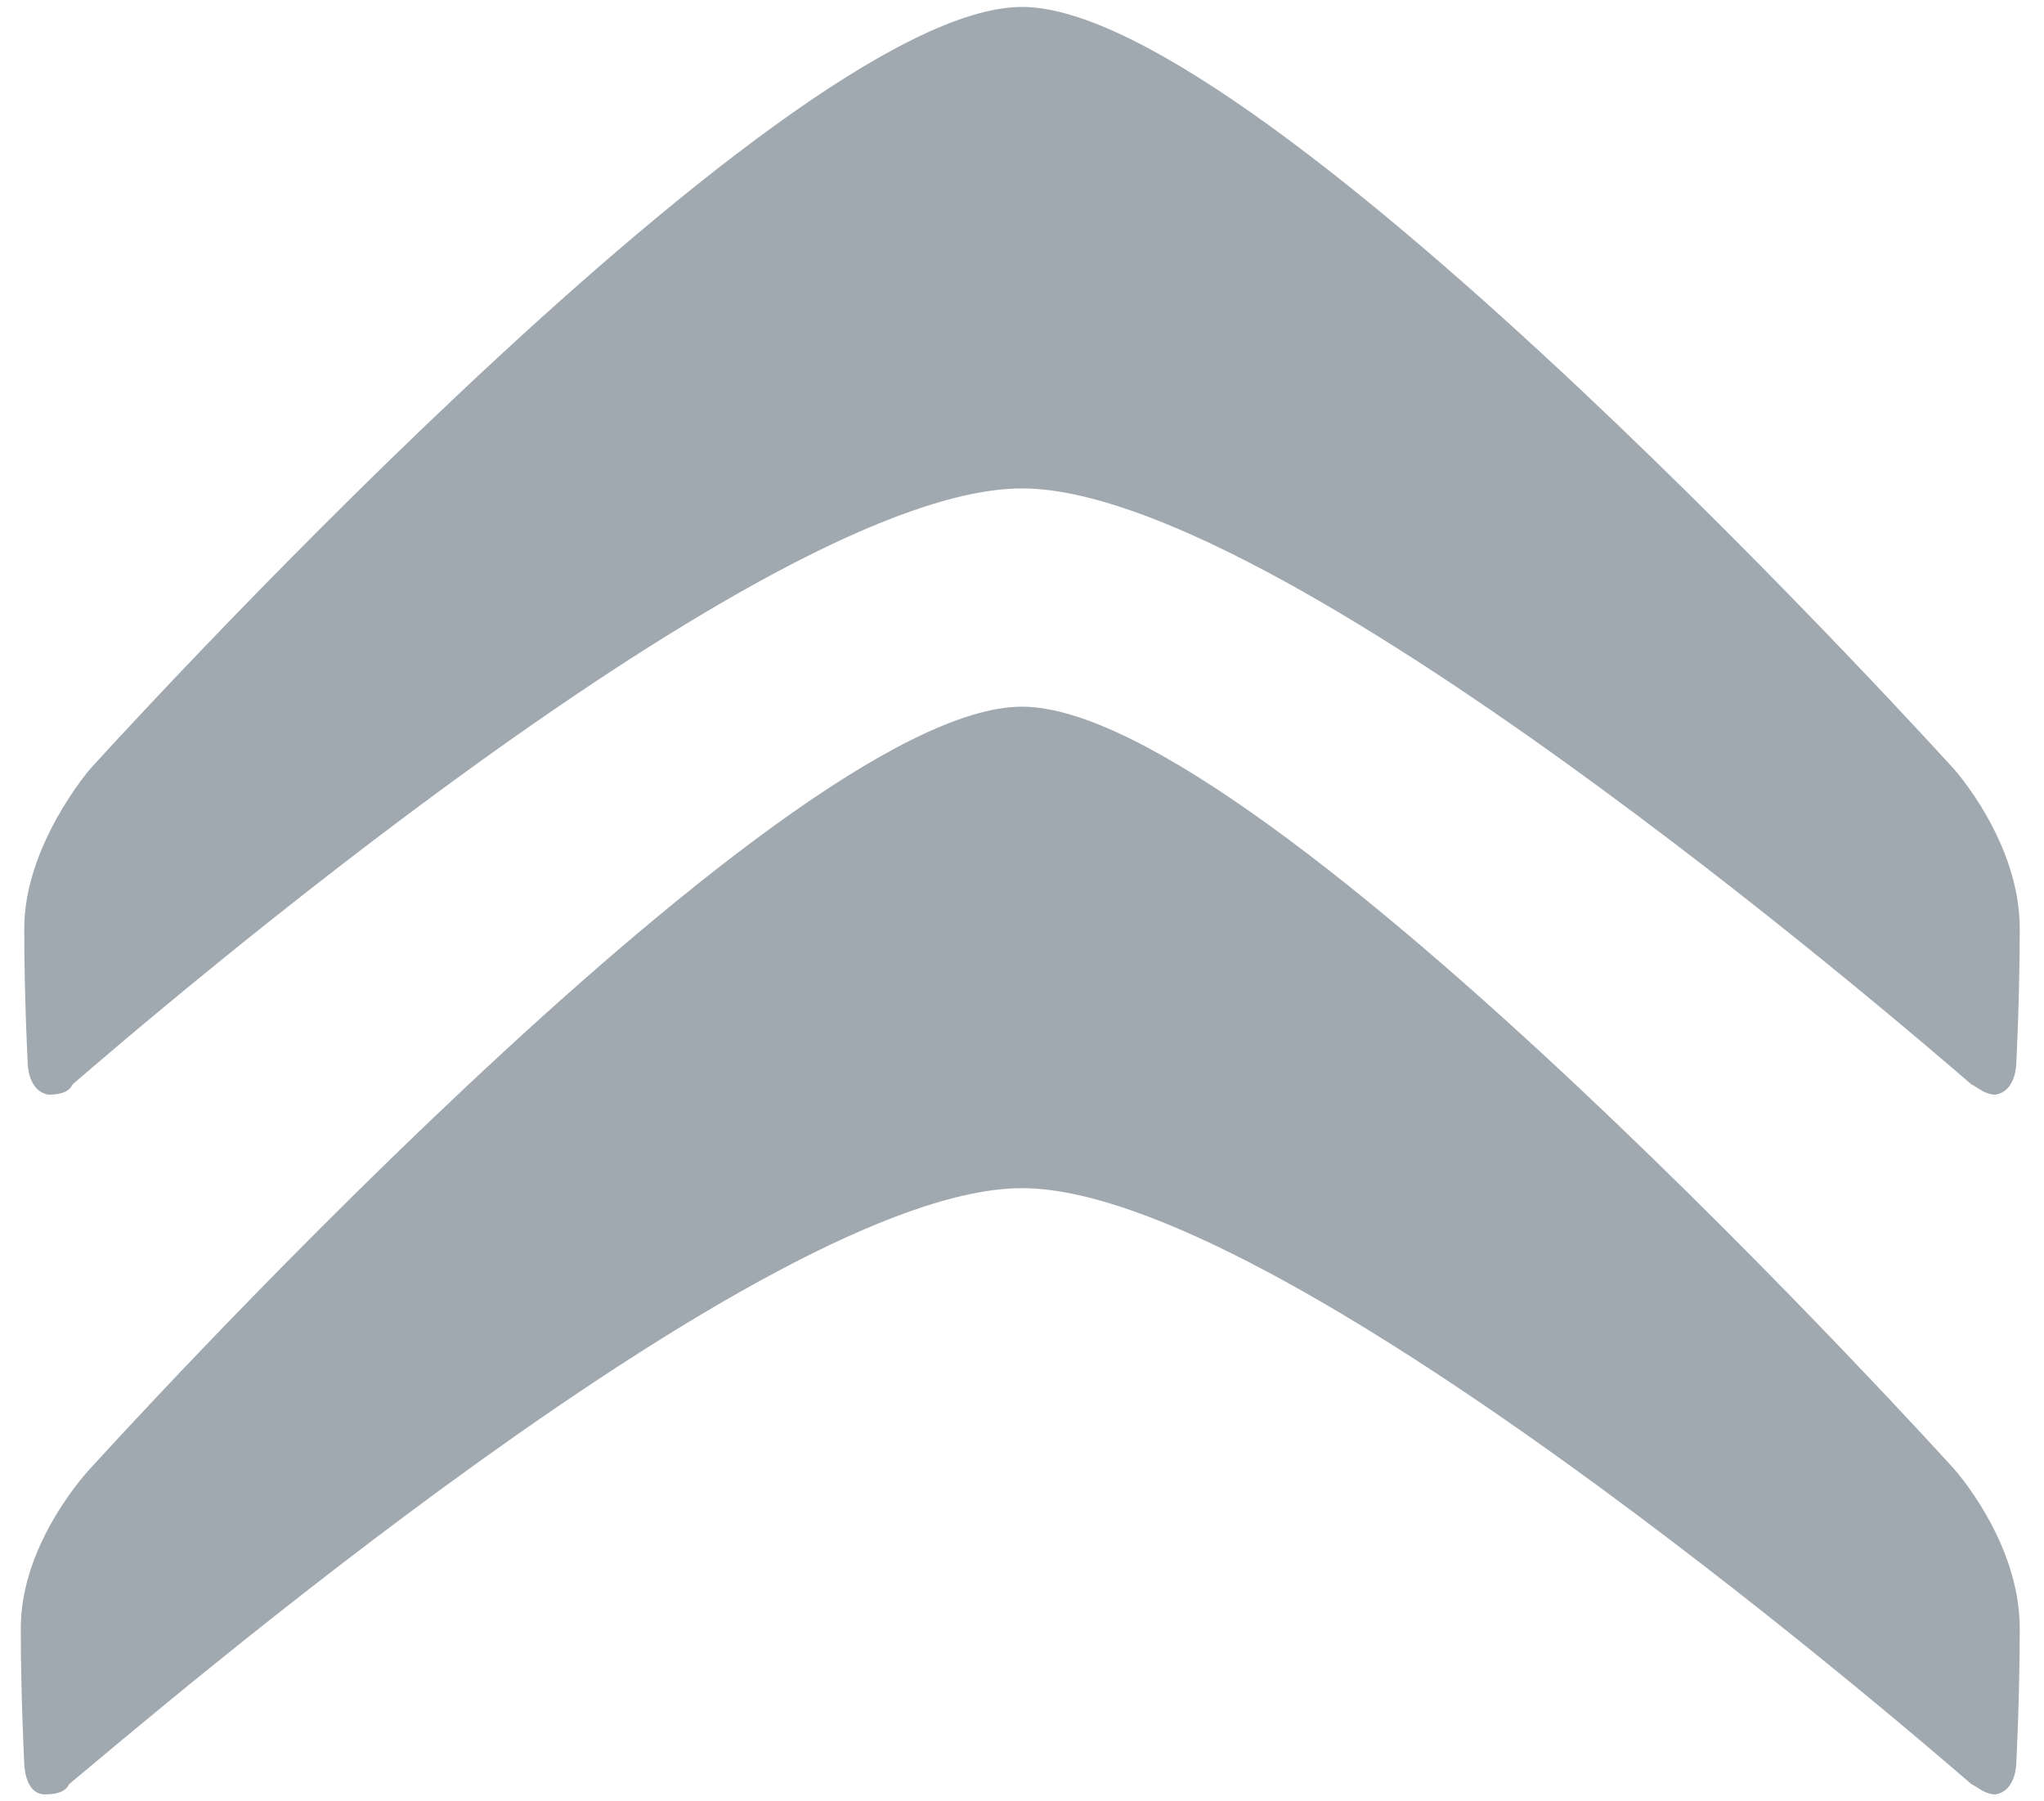
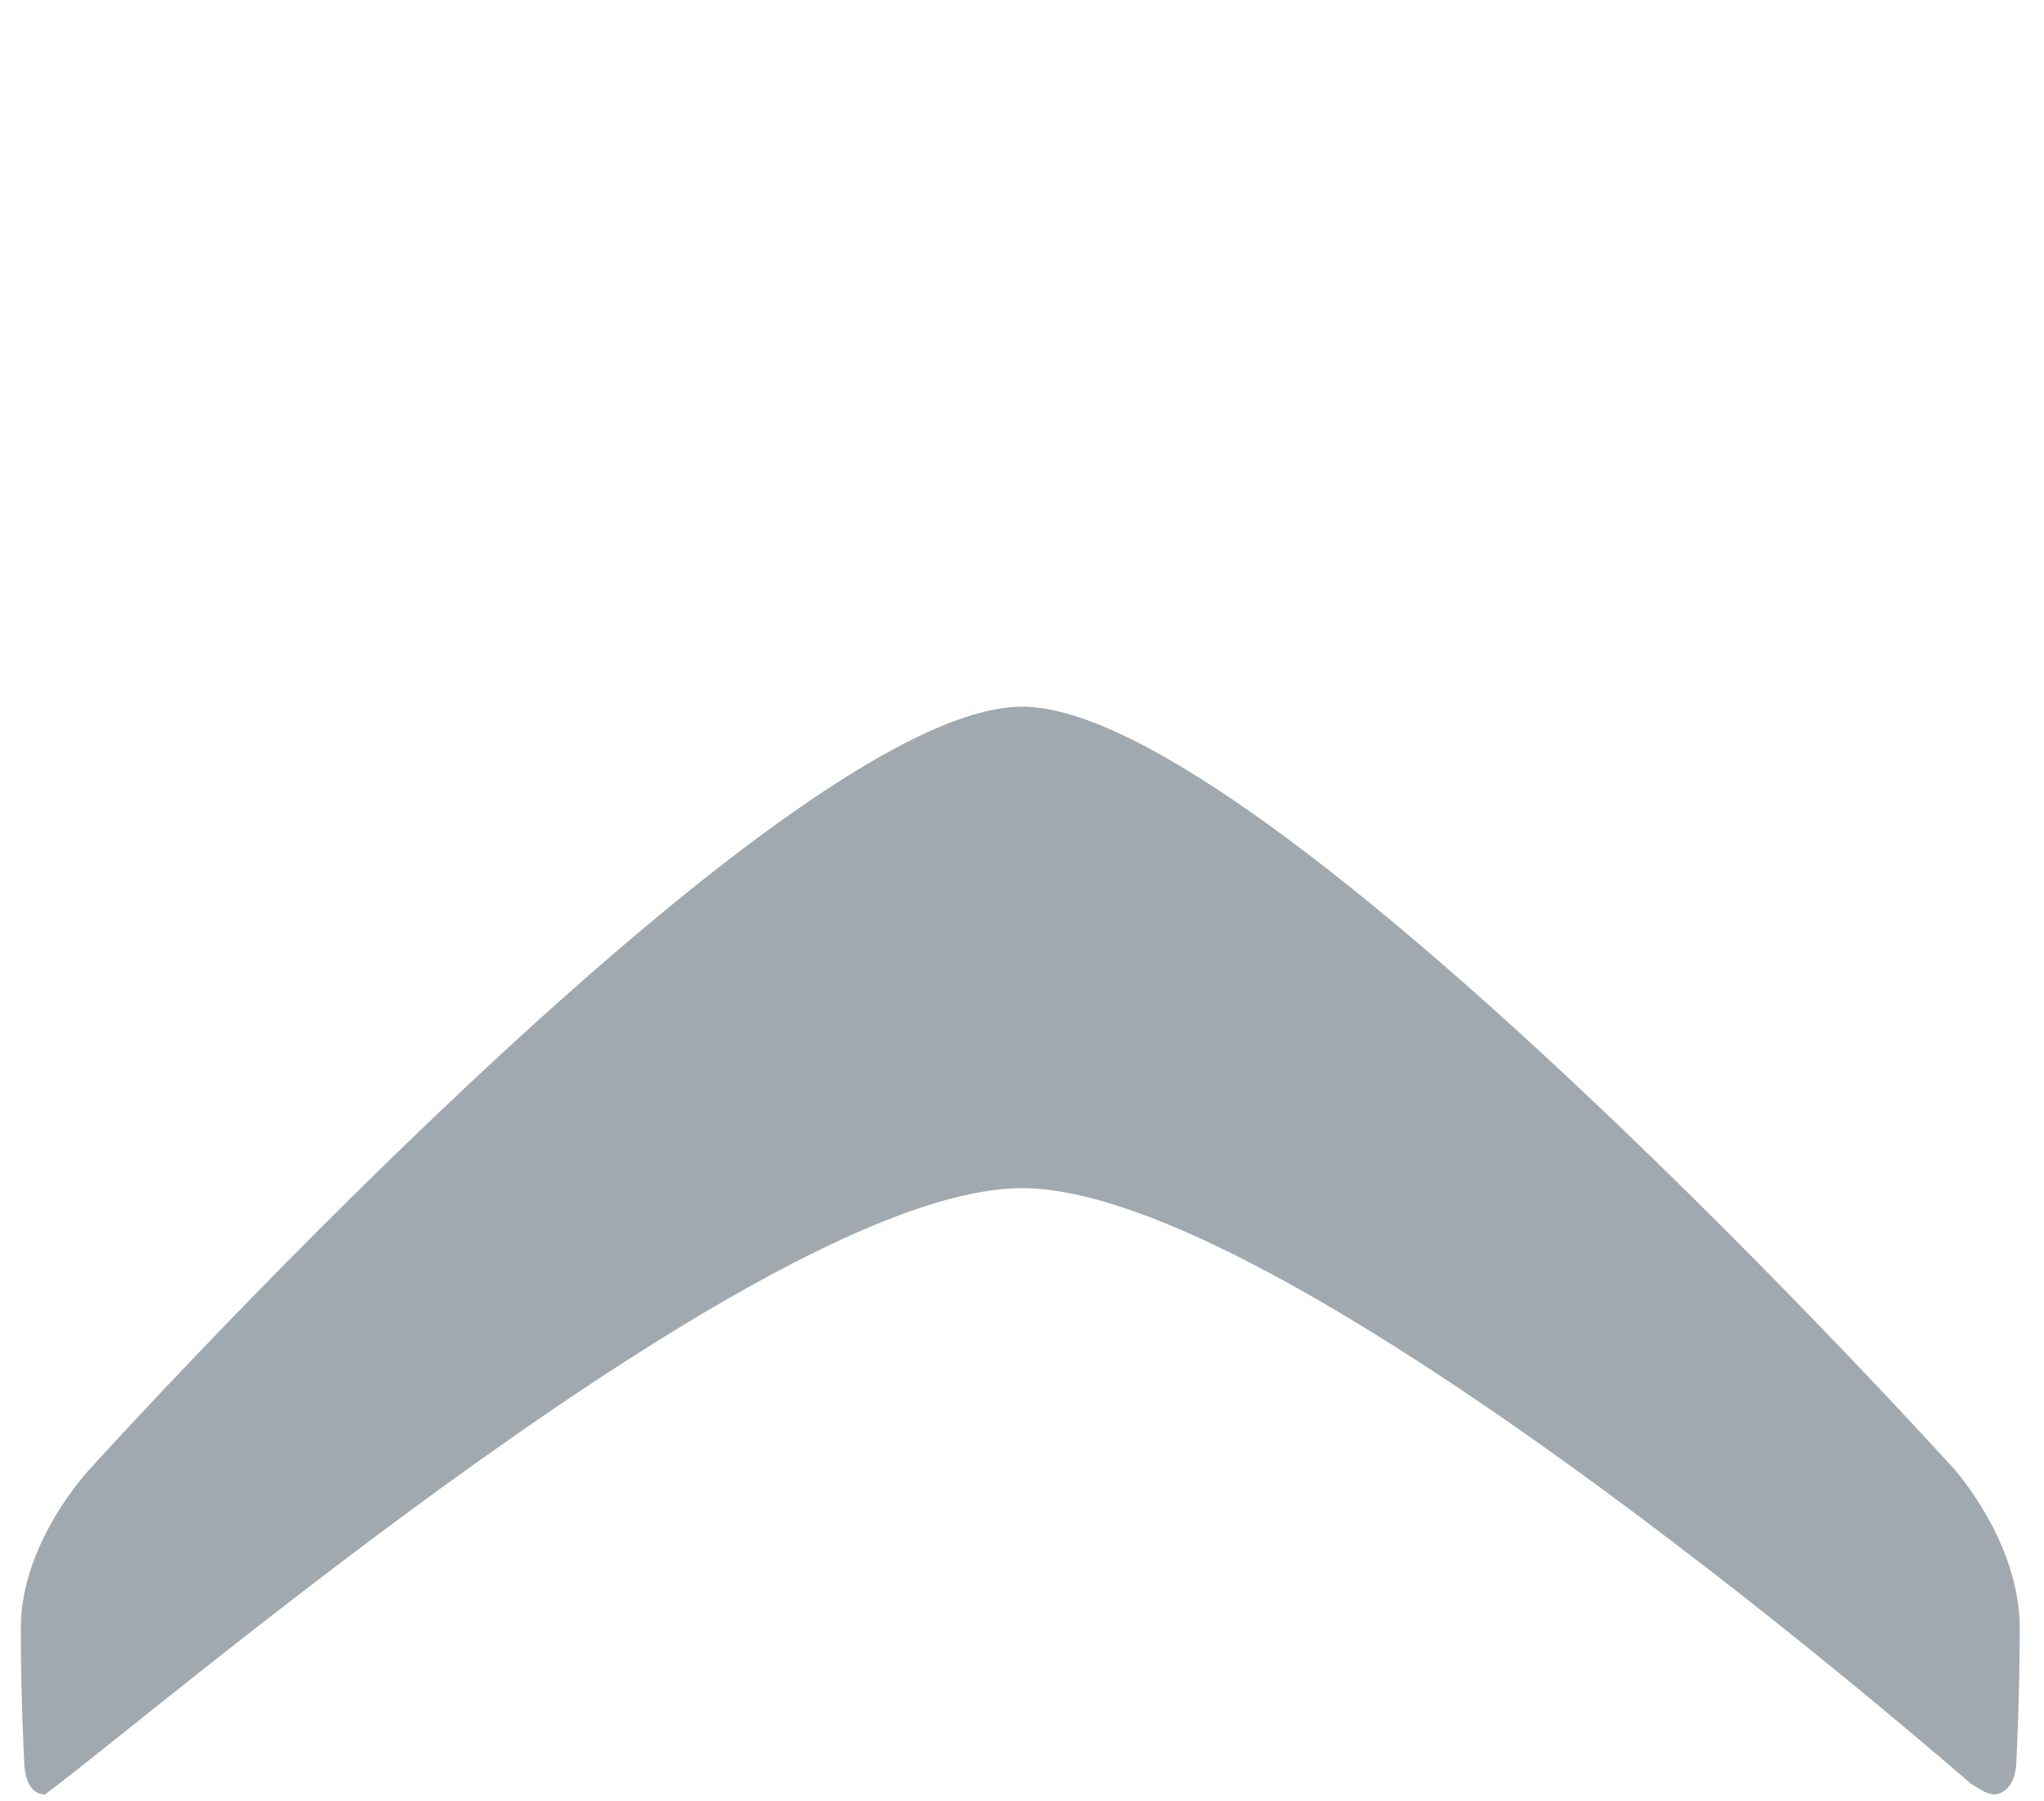
<svg xmlns="http://www.w3.org/2000/svg" version="1.1" id="Ebene_1" x="0px" y="0px" viewBox="0 0 59 52" style="enable-background:new 0 0 59 52;" xml:space="preserve">
  <style type="text/css">
	.st0{opacity:0.4;}
	.st1{fill:#152739;}
</style>
  <g class="st0">
-     <path class="st1" d="M29.5,14.1c7.4,0,25.2,15.3,27.4,17.2c0.2,0.1,0.4,0.3,0.7,0.3c0.6-0.1,0.6-0.9,0.6-0.9s0.1-1.9,0.1-3.9   c0-2.5-1.9-4.6-1.9-4.6s-19.9-22-26.9-22c-7,0-26.9,22-26.9,22s-1.9,2.2-1.9,4.6c0,2,0.1,3.9,0.1,3.9s0,0.8,0.6,0.9   c0.4,0,0.6-0.1,0.7-0.3C4.3,29.4,22.1,14.1,29.5,14.1" />
-     <path class="st1" d="M29.5,34.3c7.4,0,25.2,15.3,27.4,17.2c0.2,0.1,0.4,0.3,0.7,0.3c0.6-0.1,0.6-0.9,0.6-0.9s0.1-1.9,0.1-3.9   c0-2.5-1.9-4.6-1.9-4.6s-19.9-22-26.9-22c-7,0-26.9,22-26.9,22S0.6,44.5,0.6,47c0,2,0.1,3.9,0.1,3.9s0,0.9,0.6,0.9   c0.4,0,0.6-0.1,0.7-0.3C4.3,49.6,22.1,34.3,29.5,34.3" />
+     <path class="st1" d="M29.5,34.3c7.4,0,25.2,15.3,27.4,17.2c0.2,0.1,0.4,0.3,0.7,0.3c0.6-0.1,0.6-0.9,0.6-0.9s0.1-1.9,0.1-3.9   c0-2.5-1.9-4.6-1.9-4.6s-19.9-22-26.9-22c-7,0-26.9,22-26.9,22S0.6,44.5,0.6,47c0,2,0.1,3.9,0.1,3.9s0,0.9,0.6,0.9   C4.3,49.6,22.1,34.3,29.5,34.3" />
  </g>
</svg>